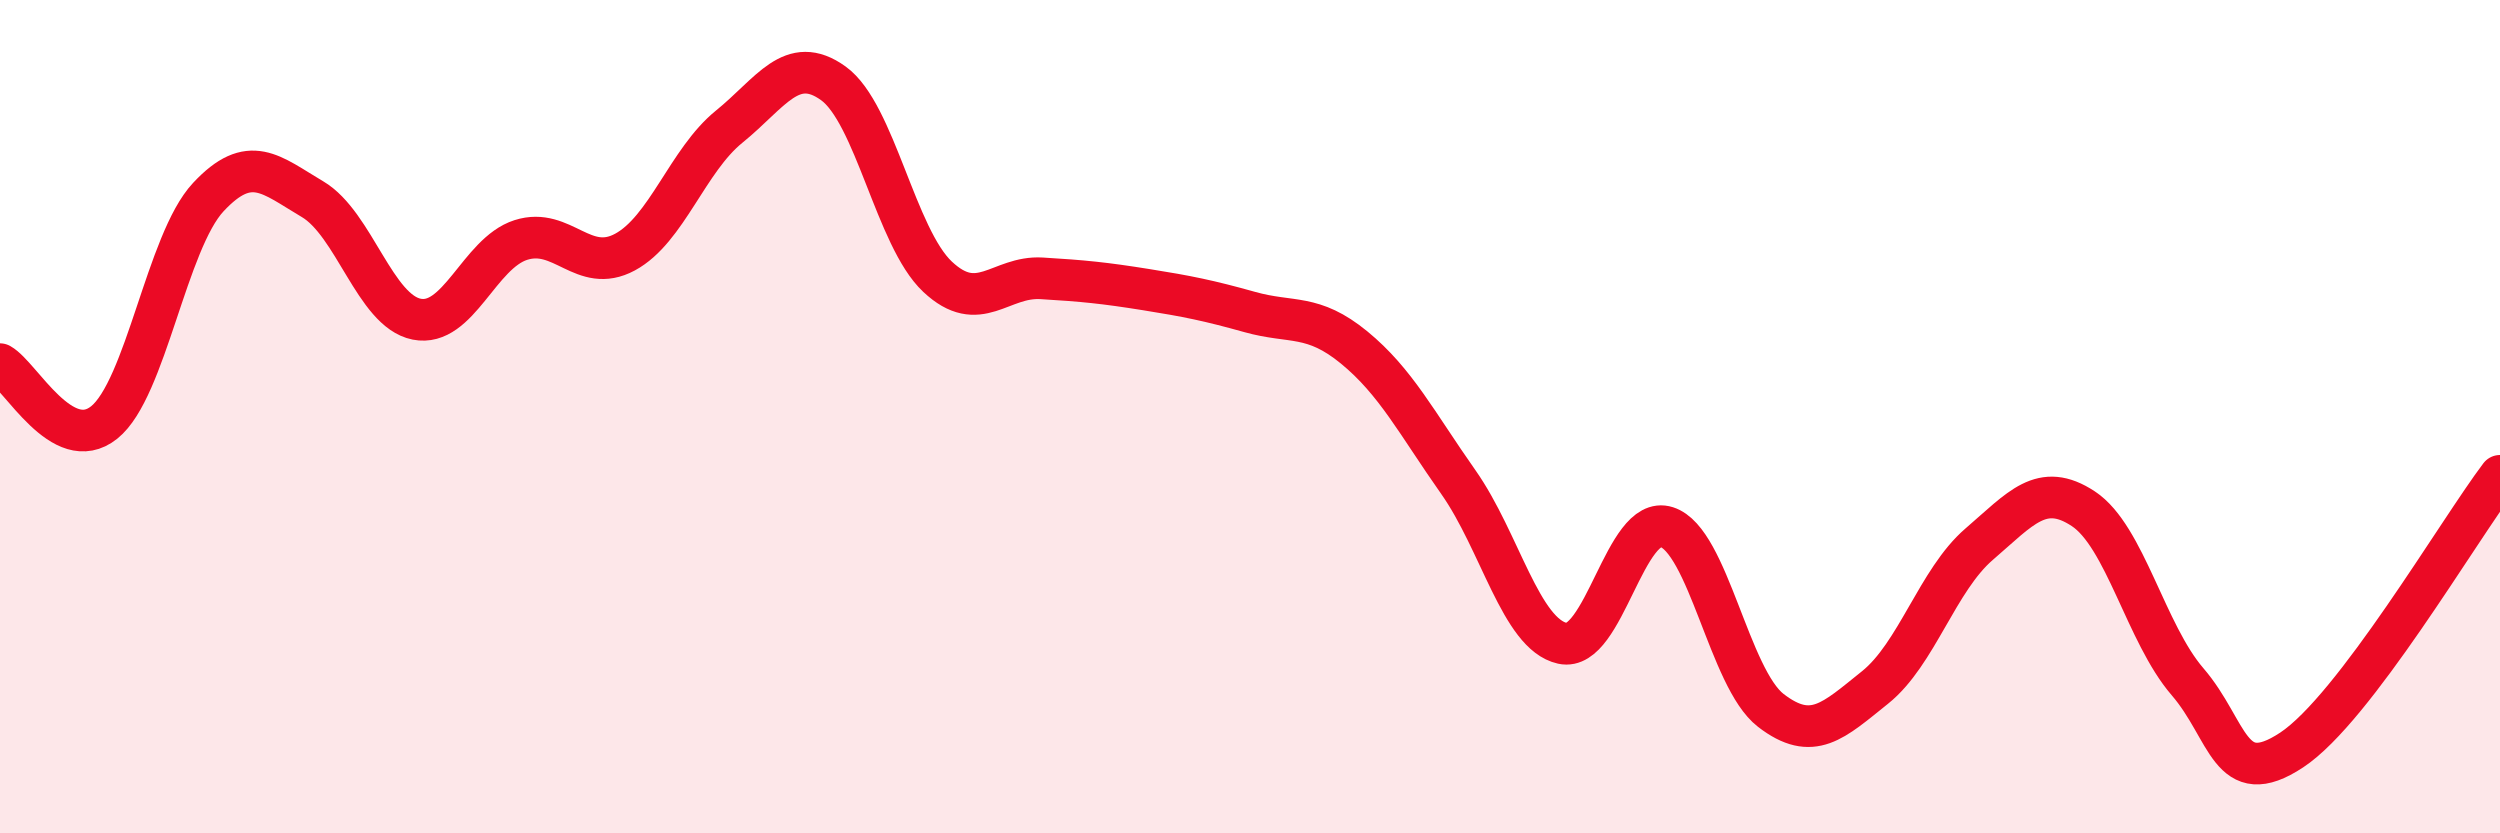
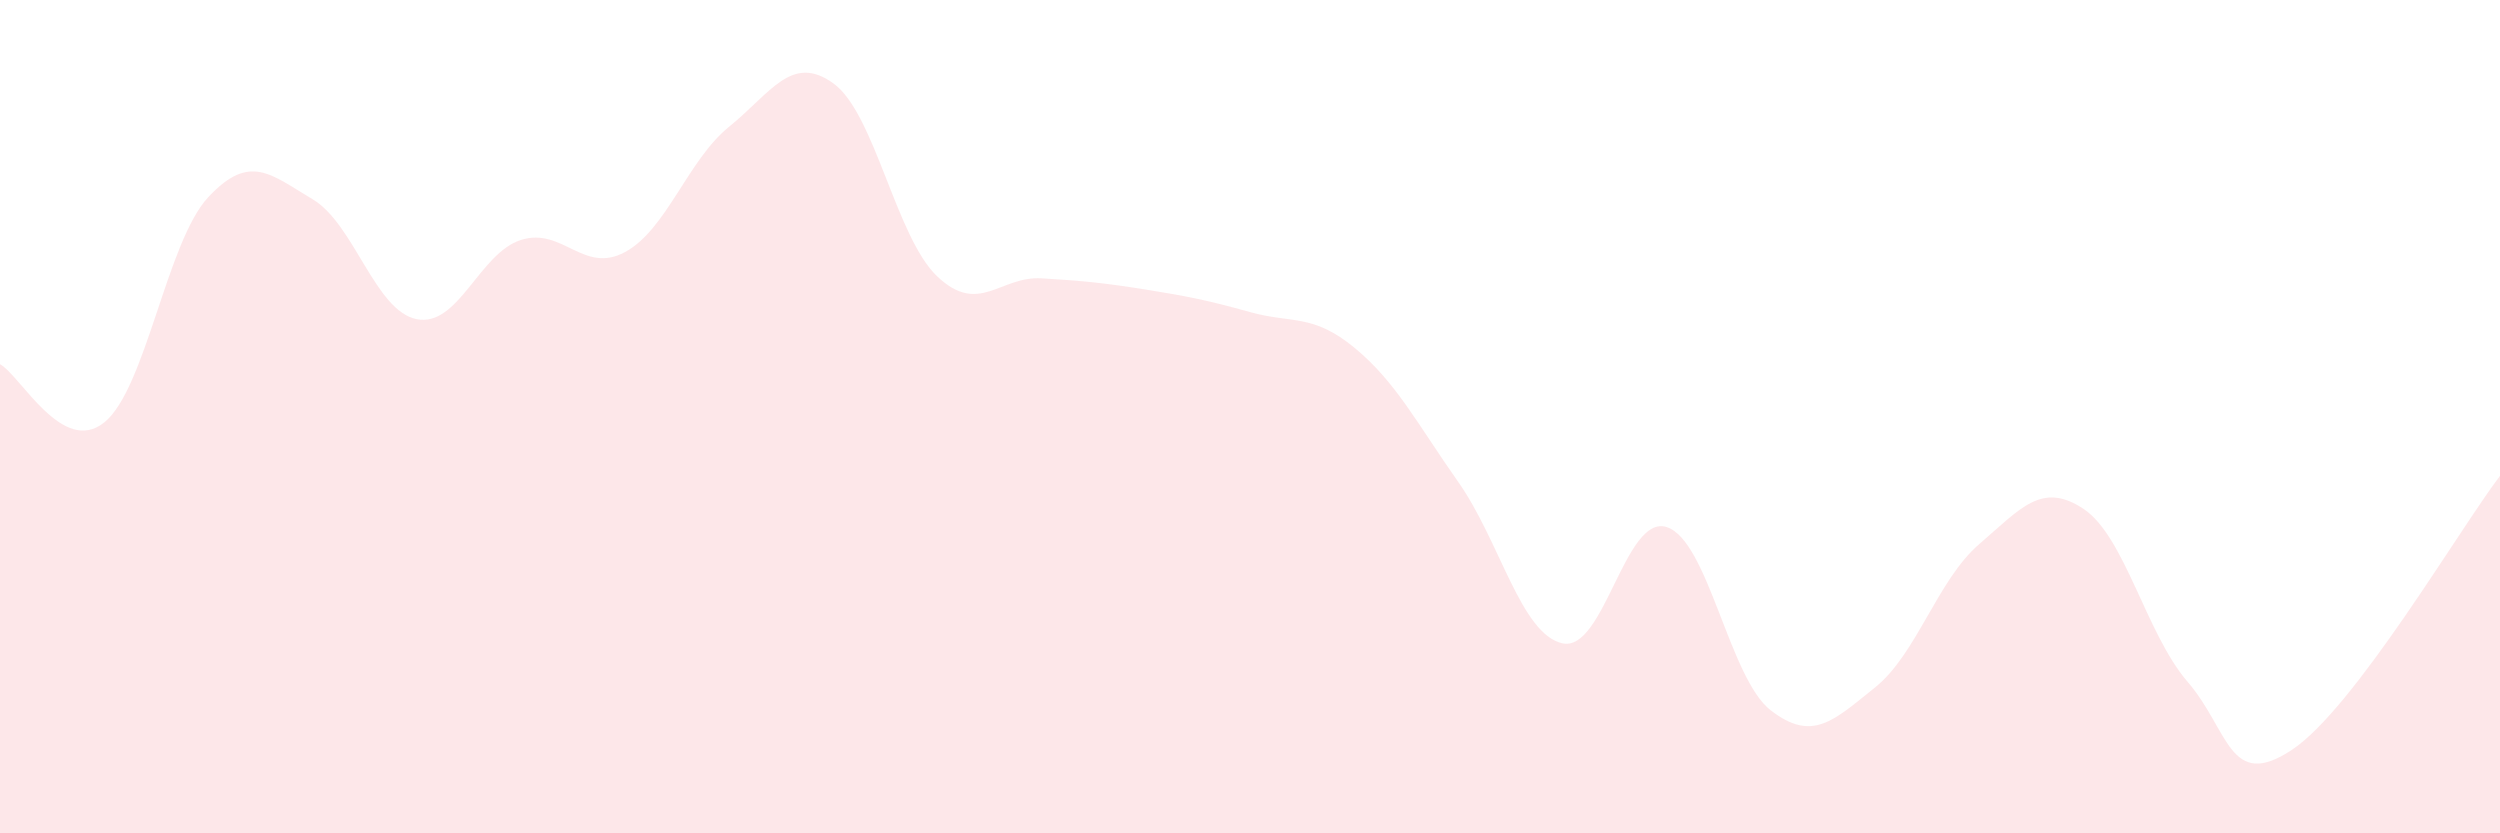
<svg xmlns="http://www.w3.org/2000/svg" width="60" height="20" viewBox="0 0 60 20">
  <path d="M 0,8.74 C 0.5,9.02 1.5,10.94 2.5,10.14 C 3.5,9.34 4,5.8 5,4.73 C 6,3.66 6.5,4.19 7.5,4.78 C 8.5,5.37 9,7.46 10,7.66 C 11,7.86 11.5,6.08 12.5,5.76 C 13.5,5.44 14,6.59 15,6.05 C 16,5.51 16.5,3.85 17.5,3.04 C 18.5,2.23 19,1.28 20,2 C 21,2.72 21.5,5.7 22.5,6.64 C 23.5,7.58 24,6.62 25,6.68 C 26,6.74 26.5,6.79 27.5,6.95 C 28.5,7.11 29,7.21 30,7.49 C 31,7.77 31.5,7.52 32.5,8.34 C 33.5,9.16 34,10.15 35,11.57 C 36,12.99 36.5,15.22 37.5,15.44 C 38.5,15.66 39,12.33 40,12.65 C 41,12.97 41.5,16.28 42.5,17.05 C 43.5,17.82 44,17.3 45,16.5 C 46,15.7 46.5,13.92 47.5,13.06 C 48.5,12.2 49,11.55 50,12.21 C 51,12.87 51.5,15.2 52.5,16.36 C 53.5,17.52 53.5,18.99 55,18 C 56.5,17.01 59,12.74 60,11.42L60 20L0 20Z" fill="#EB0A25" opacity="0.1" stroke-linecap="round" stroke-linejoin="round" />
-   <path d="M 0,8.74 C 0.5,9.02 1.5,10.94 2.5,10.14 C 3.5,9.34 4,5.8 5,4.73 C 6,3.66 6.5,4.19 7.5,4.78 C 8.5,5.37 9,7.46 10,7.66 C 11,7.86 11.5,6.08 12.5,5.76 C 13.5,5.44 14,6.59 15,6.05 C 16,5.51 16.5,3.85 17.5,3.04 C 18.5,2.23 19,1.28 20,2 C 21,2.72 21.5,5.7 22.5,6.64 C 23.5,7.58 24,6.62 25,6.68 C 26,6.74 26.5,6.79 27.5,6.95 C 28.5,7.11 29,7.21 30,7.49 C 31,7.77 31.5,7.52 32.5,8.34 C 33.5,9.16 34,10.15 35,11.57 C 36,12.99 36.5,15.22 37.5,15.44 C 38.5,15.66 39,12.33 40,12.65 C 41,12.97 41.5,16.28 42.5,17.05 C 43.5,17.82 44,17.3 45,16.5 C 46,15.7 46.5,13.92 47.5,13.06 C 48.5,12.2 49,11.55 50,12.21 C 51,12.87 51.5,15.2 52.5,16.36 C 53.5,17.52 53.5,18.99 55,18 C 56.5,17.01 59,12.74 60,11.42" stroke="#EB0A25" stroke-width="1" fill="none" stroke-linecap="round" stroke-linejoin="round" />
</svg>